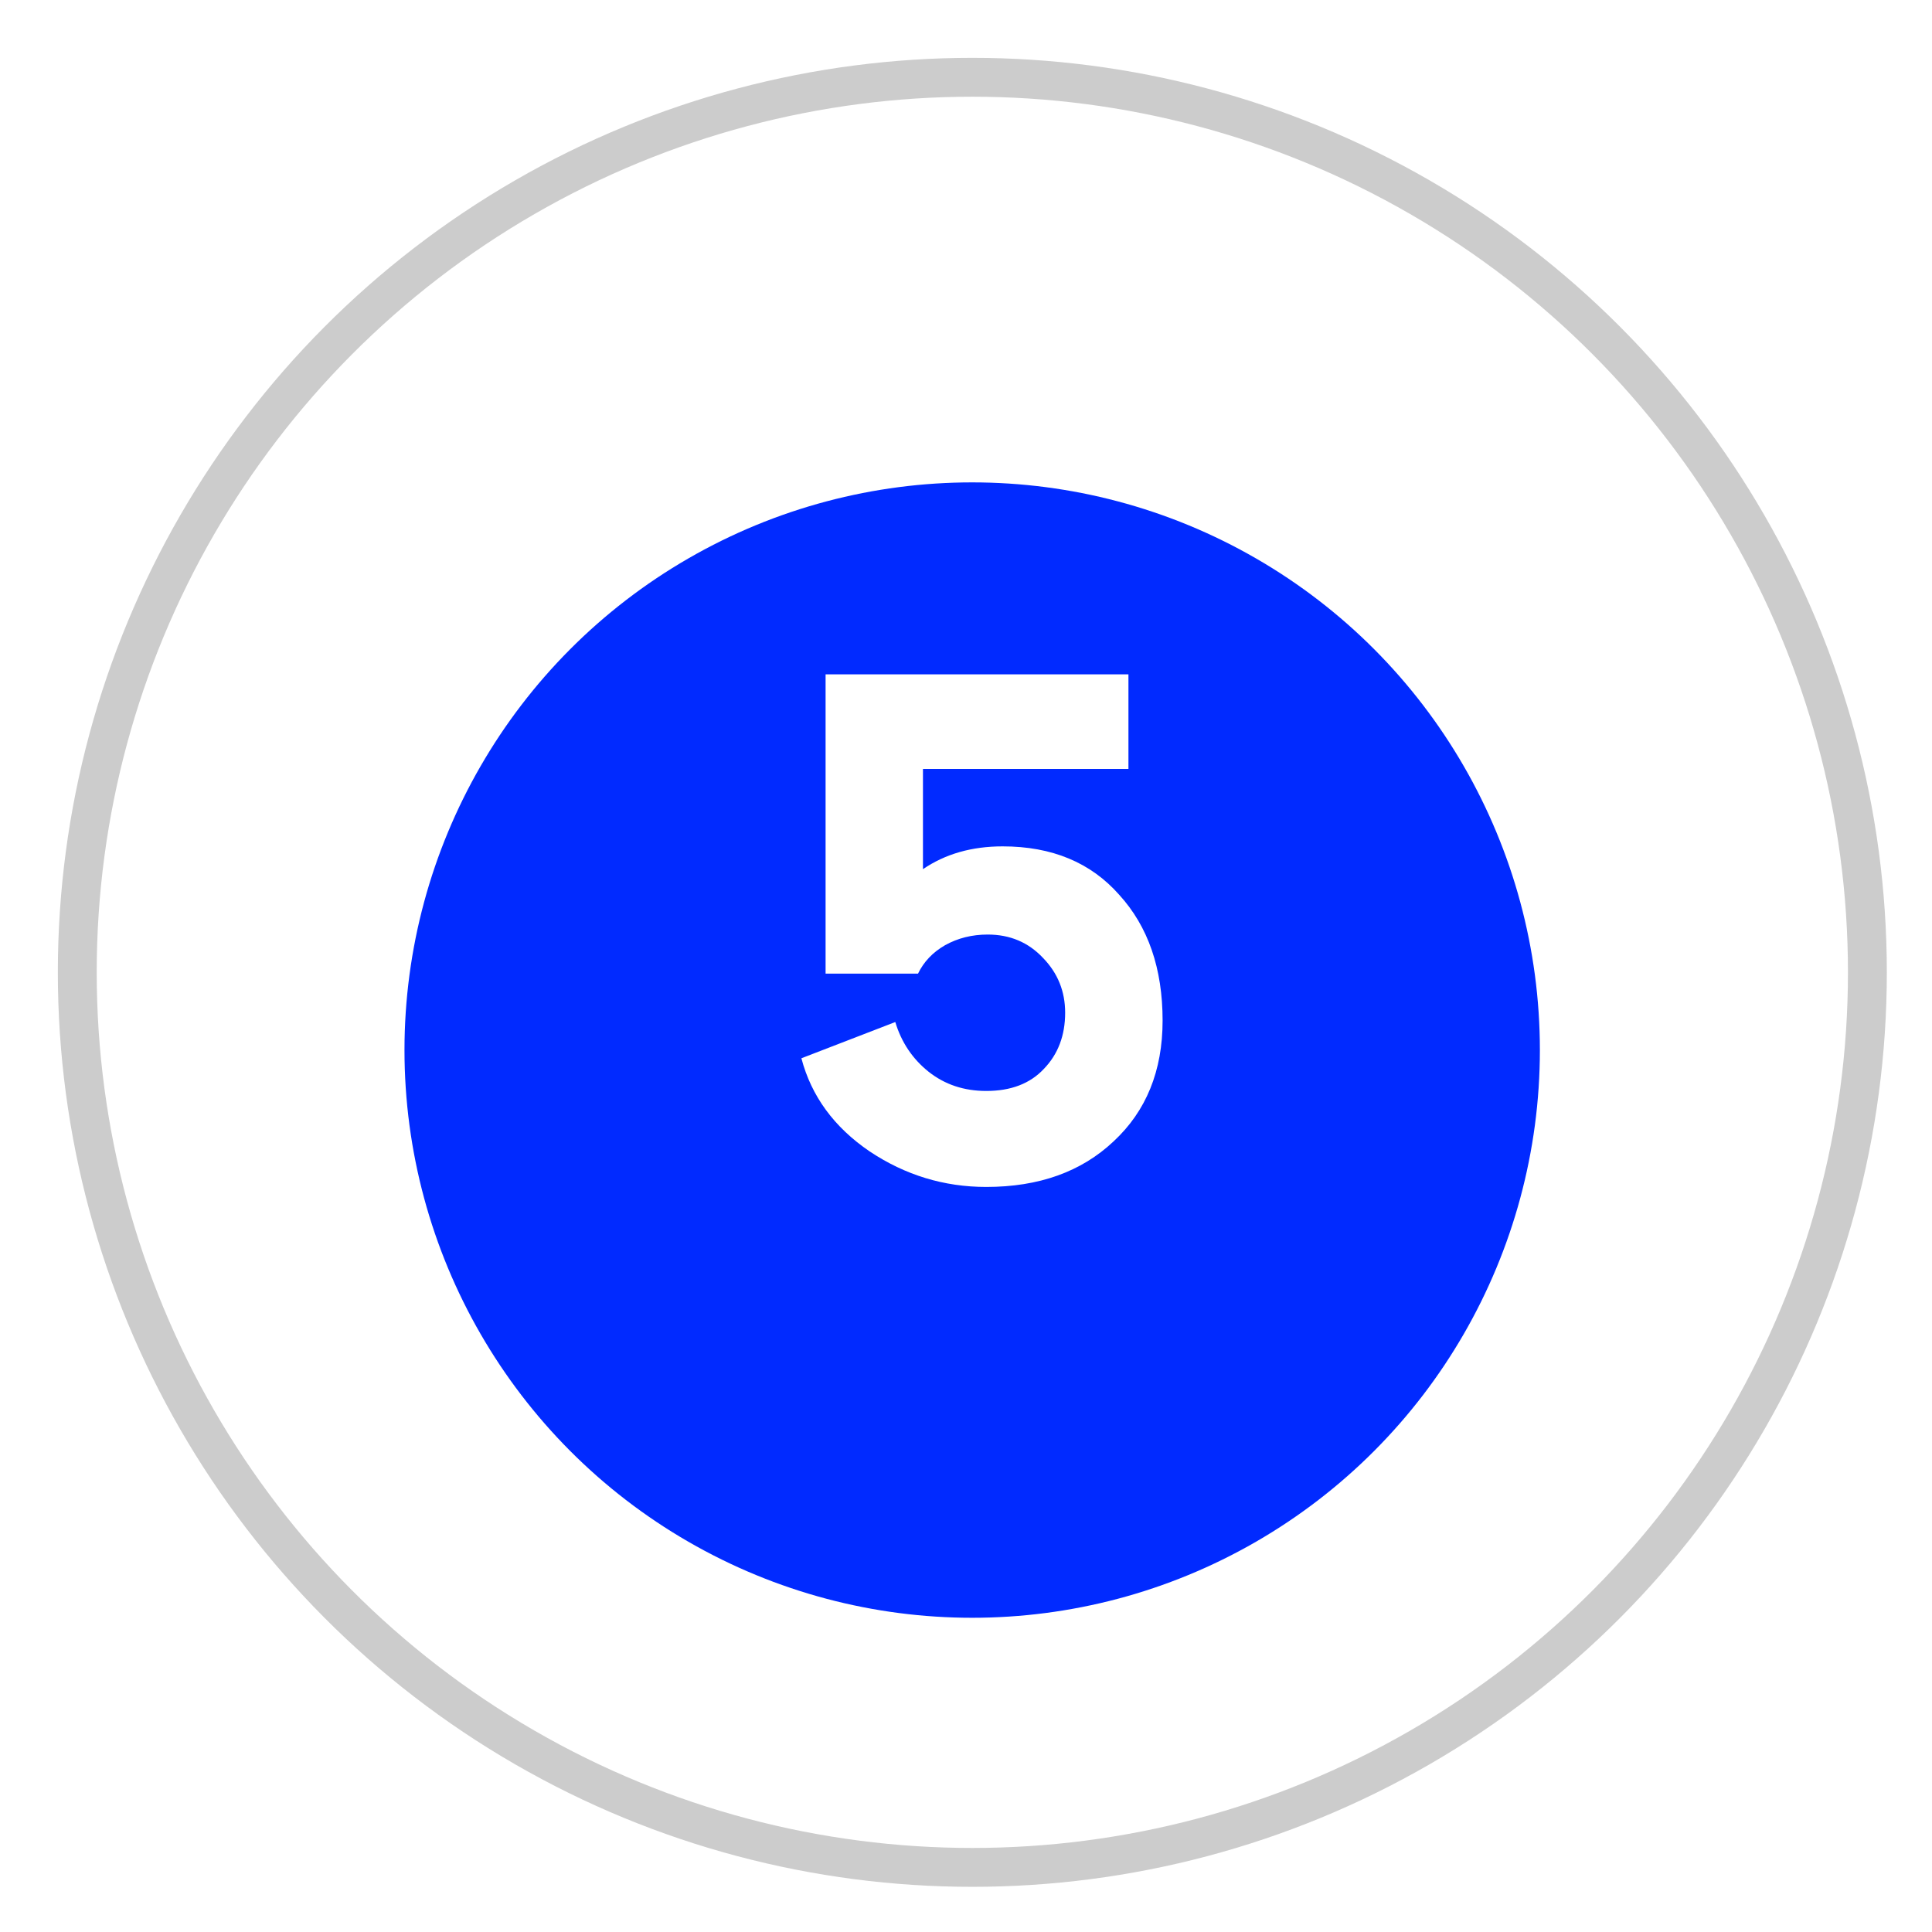
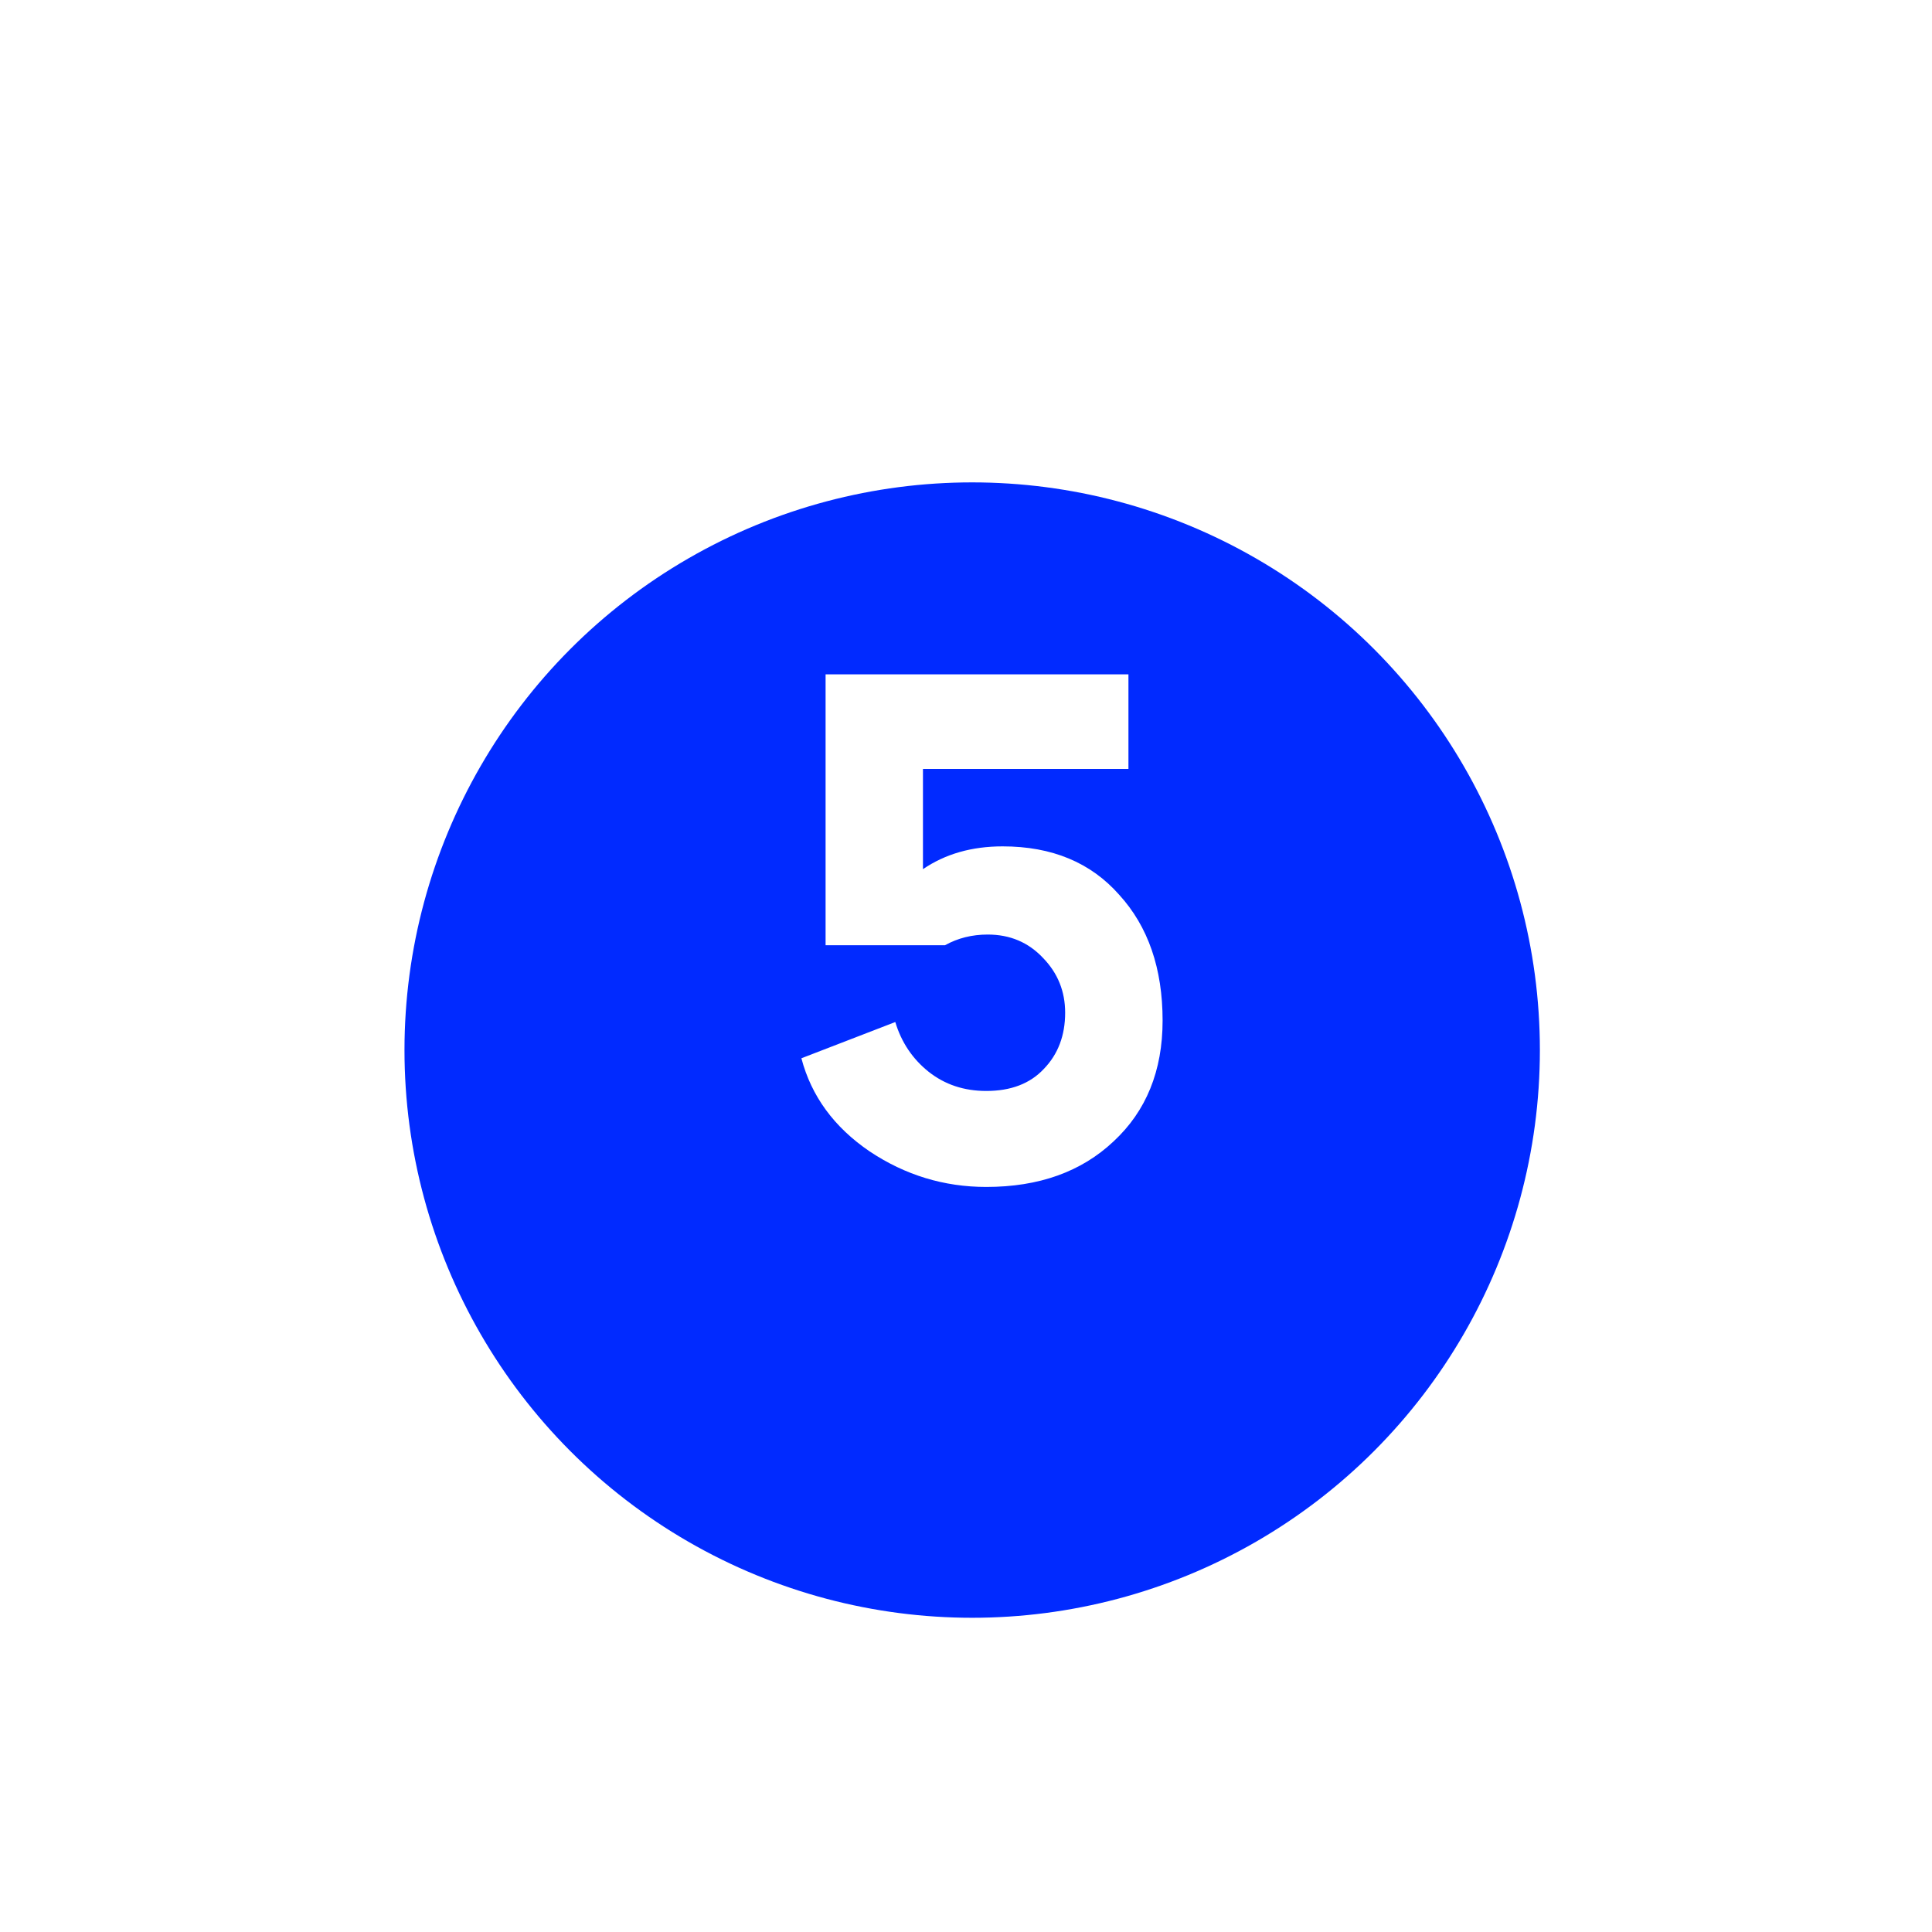
<svg xmlns="http://www.w3.org/2000/svg" width="25" height="25" viewBox="0 0 25 25" fill="none">
-   <circle cx="12.582" cy="12.582" r="11.582" stroke="#CCCCCC" stroke-width="0.503" />
  <g filter="url(#filter0_i_2067_344)">
    <circle cx="12.58" cy="12.582" r="7.346" fill="#012AFF" />
  </g>
-   <path d="M12.762 15.359C12.216 15.359 11.713 15.206 11.253 14.899C10.793 14.586 10.499 14.184 10.37 13.694L11.585 13.225C11.664 13.488 11.809 13.703 12.017 13.869C12.226 14.034 12.474 14.117 12.762 14.117C13.081 14.117 13.329 14.022 13.507 13.832C13.691 13.642 13.783 13.399 13.783 13.105C13.783 12.829 13.688 12.593 13.498 12.397C13.308 12.194 13.069 12.093 12.781 12.093C12.578 12.093 12.394 12.139 12.229 12.231C12.069 12.323 11.953 12.446 11.879 12.599H10.683V8.726H14.602V9.95H11.943V11.247C12.232 11.05 12.575 10.952 12.974 10.952C13.612 10.952 14.114 11.161 14.482 11.578C14.857 11.989 15.044 12.532 15.044 13.206C15.044 13.856 14.832 14.378 14.409 14.77C13.992 15.163 13.443 15.359 12.762 15.359Z" fill="white" />
+   <path d="M12.762 15.359C12.216 15.359 11.713 15.206 11.253 14.899C10.793 14.586 10.499 14.184 10.37 13.694L11.585 13.225C11.664 13.488 11.809 13.703 12.017 13.869C12.226 14.034 12.474 14.117 12.762 14.117C13.081 14.117 13.329 14.022 13.507 13.832C13.691 13.642 13.783 13.399 13.783 13.105C13.783 12.829 13.688 12.593 13.498 12.397C13.308 12.194 13.069 12.093 12.781 12.093C12.578 12.093 12.394 12.139 12.229 12.231H10.683V8.726H14.602V9.95H11.943V11.247C12.232 11.05 12.575 10.952 12.974 10.952C13.612 10.952 14.114 11.161 14.482 11.578C14.857 11.989 15.044 12.532 15.044 13.206C15.044 13.856 14.832 14.378 14.409 14.77C13.992 15.163 13.443 15.359 12.762 15.359Z" fill="white" />
  <defs>
    <filter id="filter0_i_2067_344" x="5.234" y="5.236" width="14.691" height="15.698" filterUnits="userSpaceOnUse" color-interpolation-filters="sRGB">
      <feFlood flood-opacity="0" result="BackgroundImageFix" />
      <feBlend mode="normal" in="SourceGraphic" in2="BackgroundImageFix" result="shape" />
      <feColorMatrix in="SourceAlpha" type="matrix" values="0 0 0 0 0 0 0 0 0 0 0 0 0 0 0 0 0 0 127 0" result="hardAlpha" />
      <feOffset dy="1.006" />
      <feGaussianBlur stdDeviation="2.012" />
      <feComposite in2="hardAlpha" operator="arithmetic" k2="-1" k3="1" />
      <feColorMatrix type="matrix" values="0 0 0 0 0 0 0 0 0 0 0 0 0 0 0 0 0 0 0.25 0" />
      <feBlend mode="normal" in2="shape" result="effect1_innerShadow_2067_344" />
    </filter>
  </defs>
</svg>